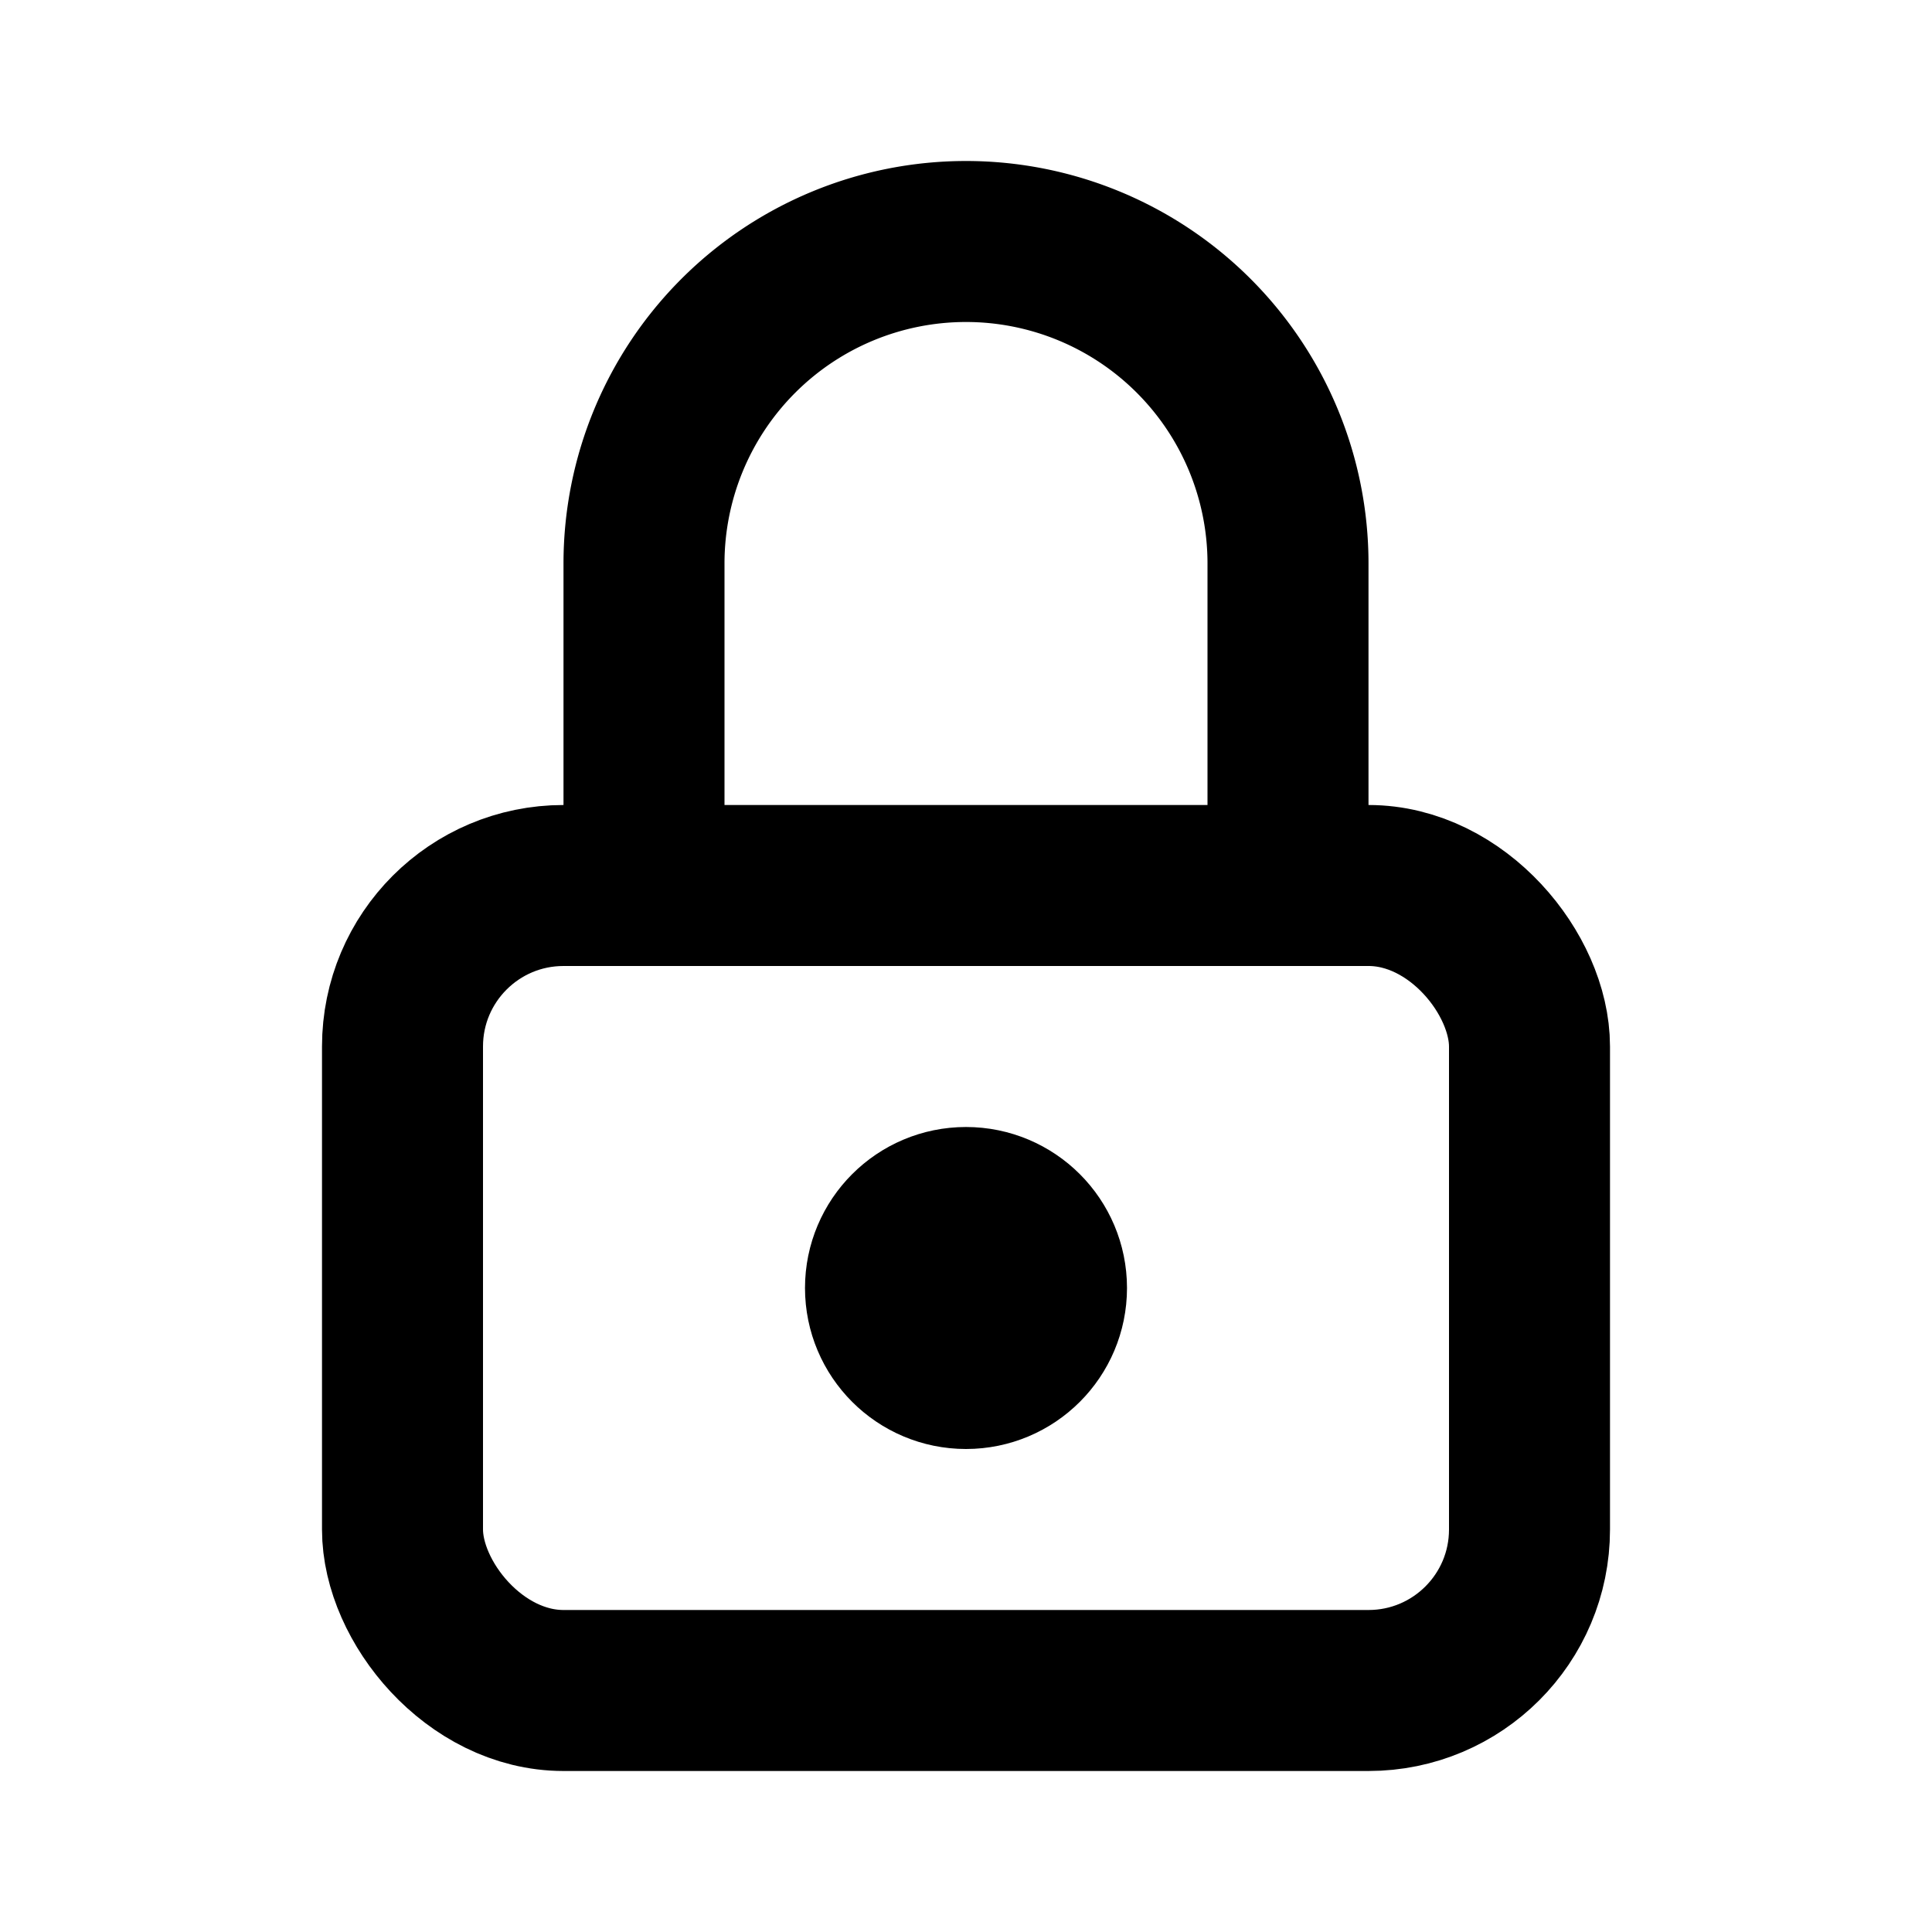
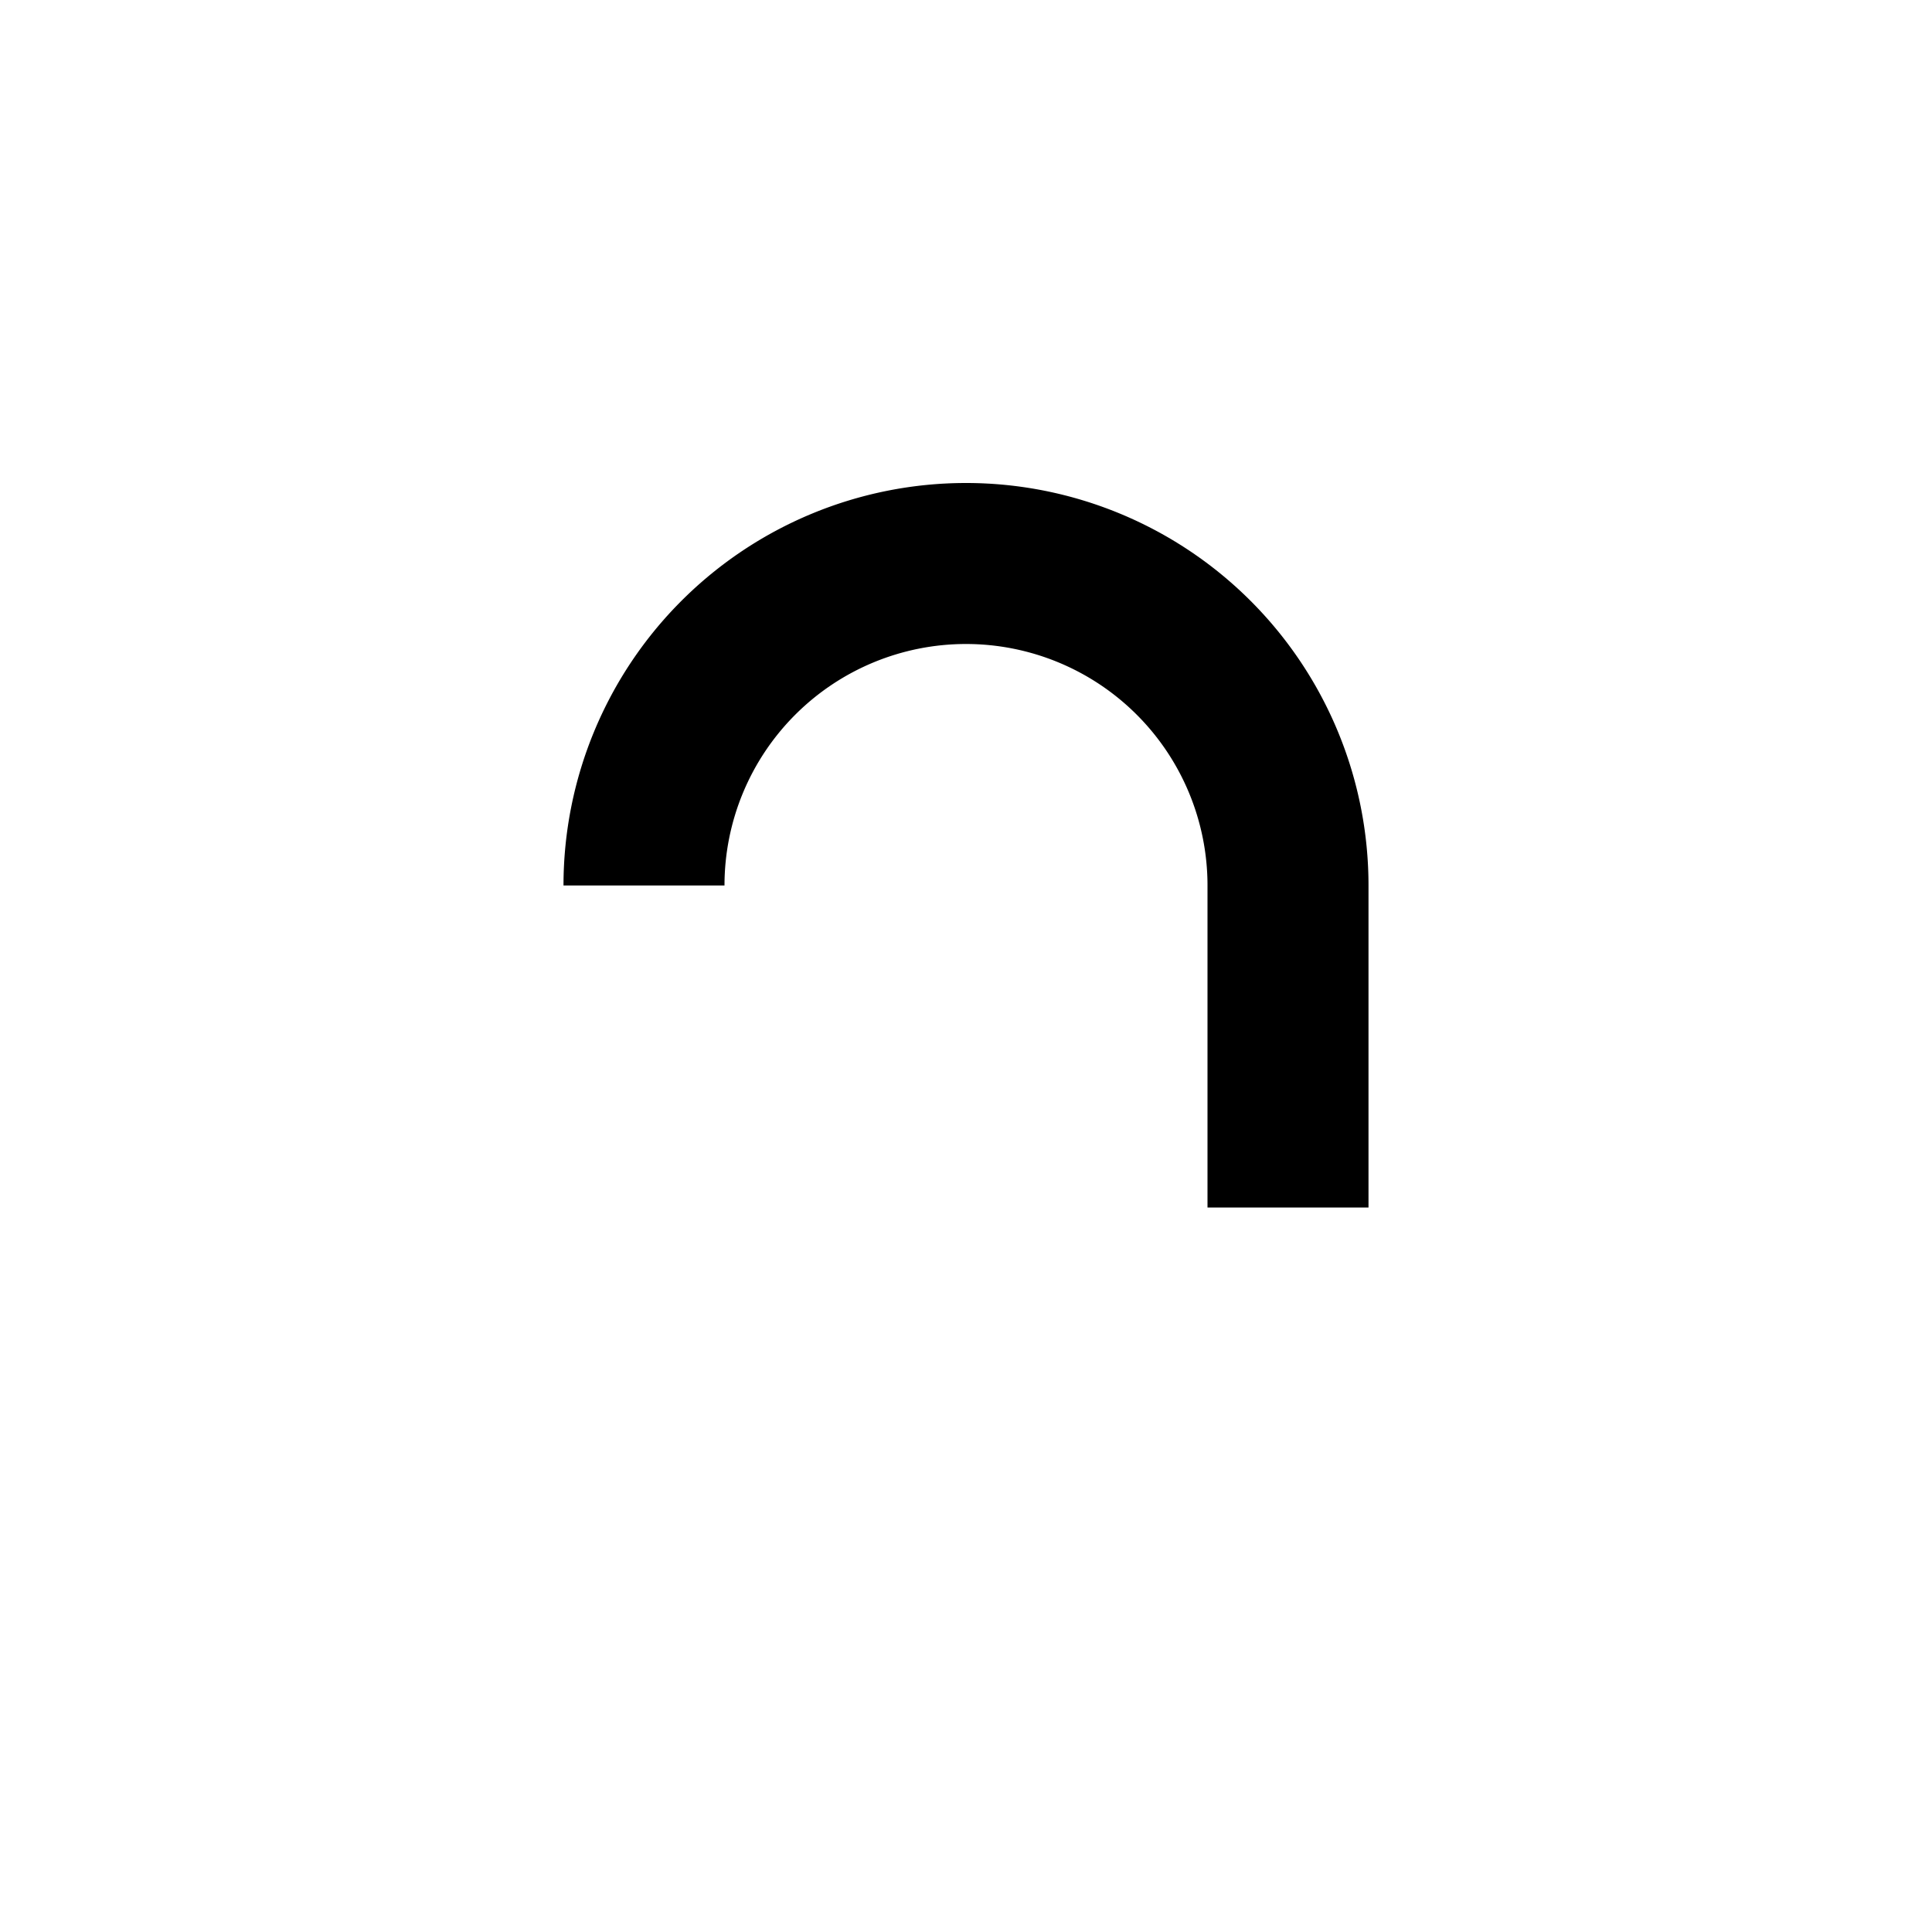
<svg xmlns="http://www.w3.org/2000/svg" viewBox="0 0 24 24" fill="none" stroke="currentColor" stroke-width="2">
-   <rect x="5" y="11" width="14" height="10" rx="2" />
-   <circle cx="12" cy="16" r="1" fill="currentColor" />
-   <path d="M8 11V7a4 4 0 0 1 8 0v4" />
+   <path d="M8 11a4 4 0 0 1 8 0v4" />
</svg>